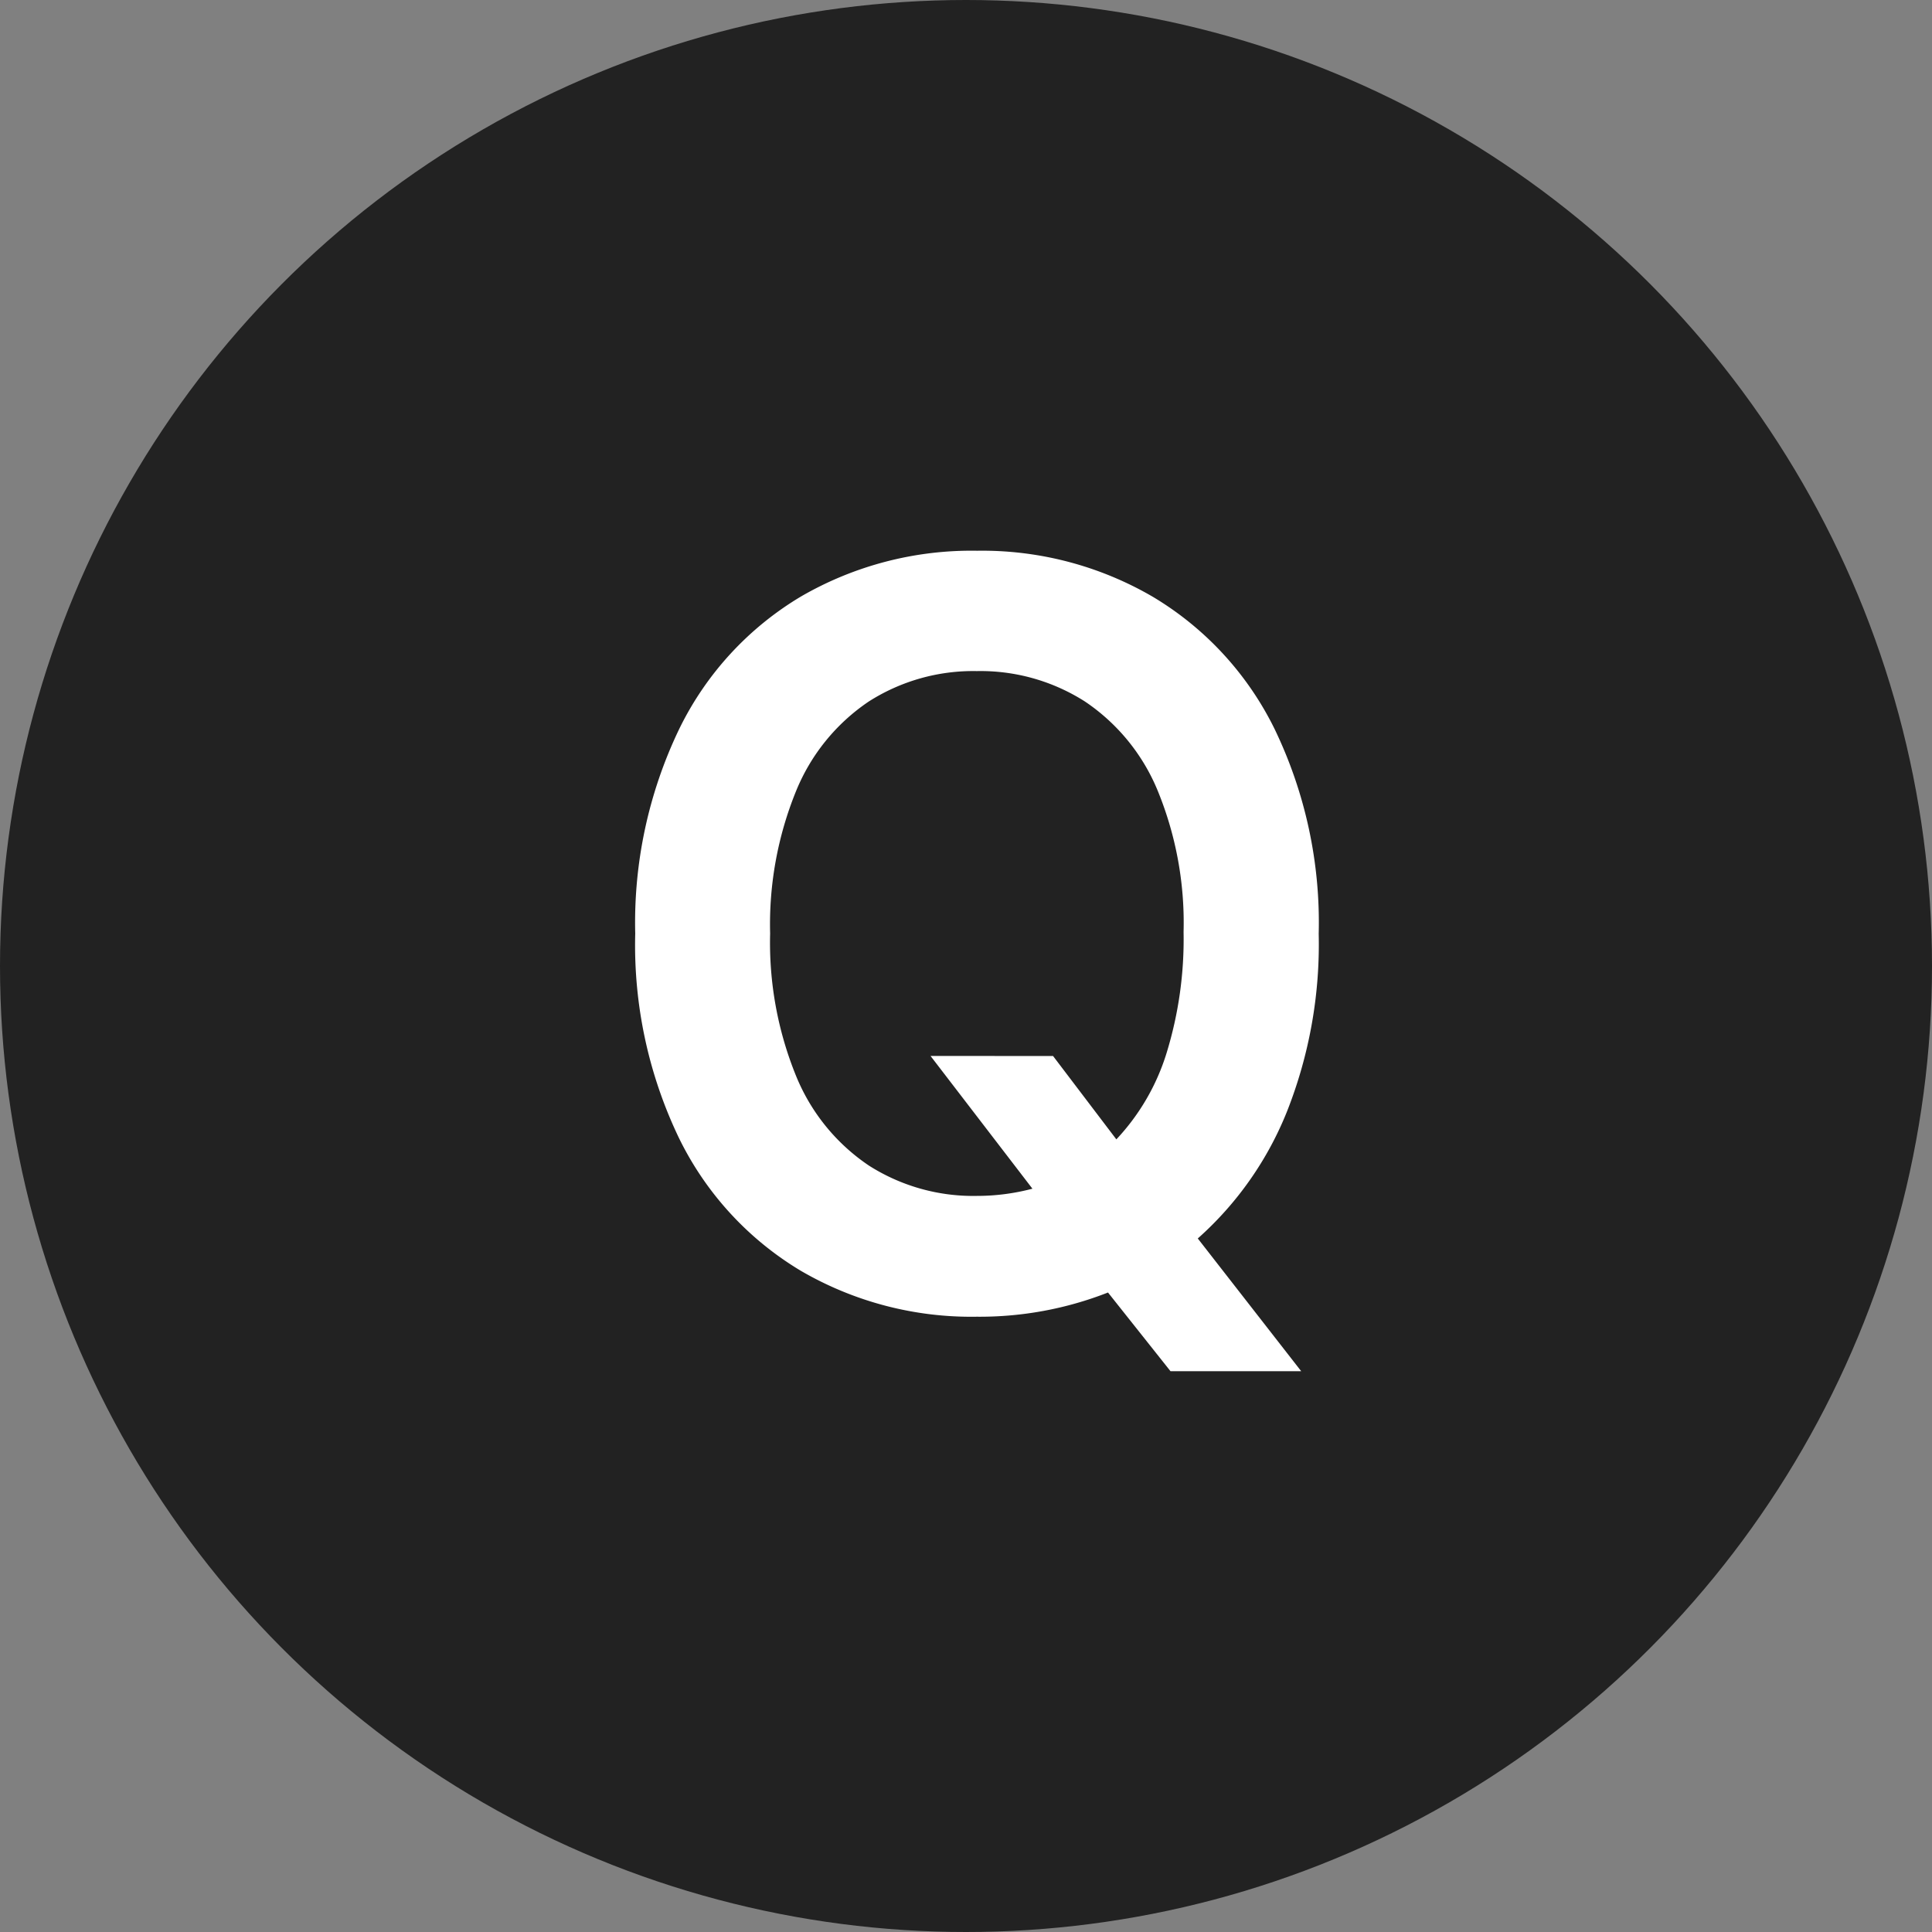
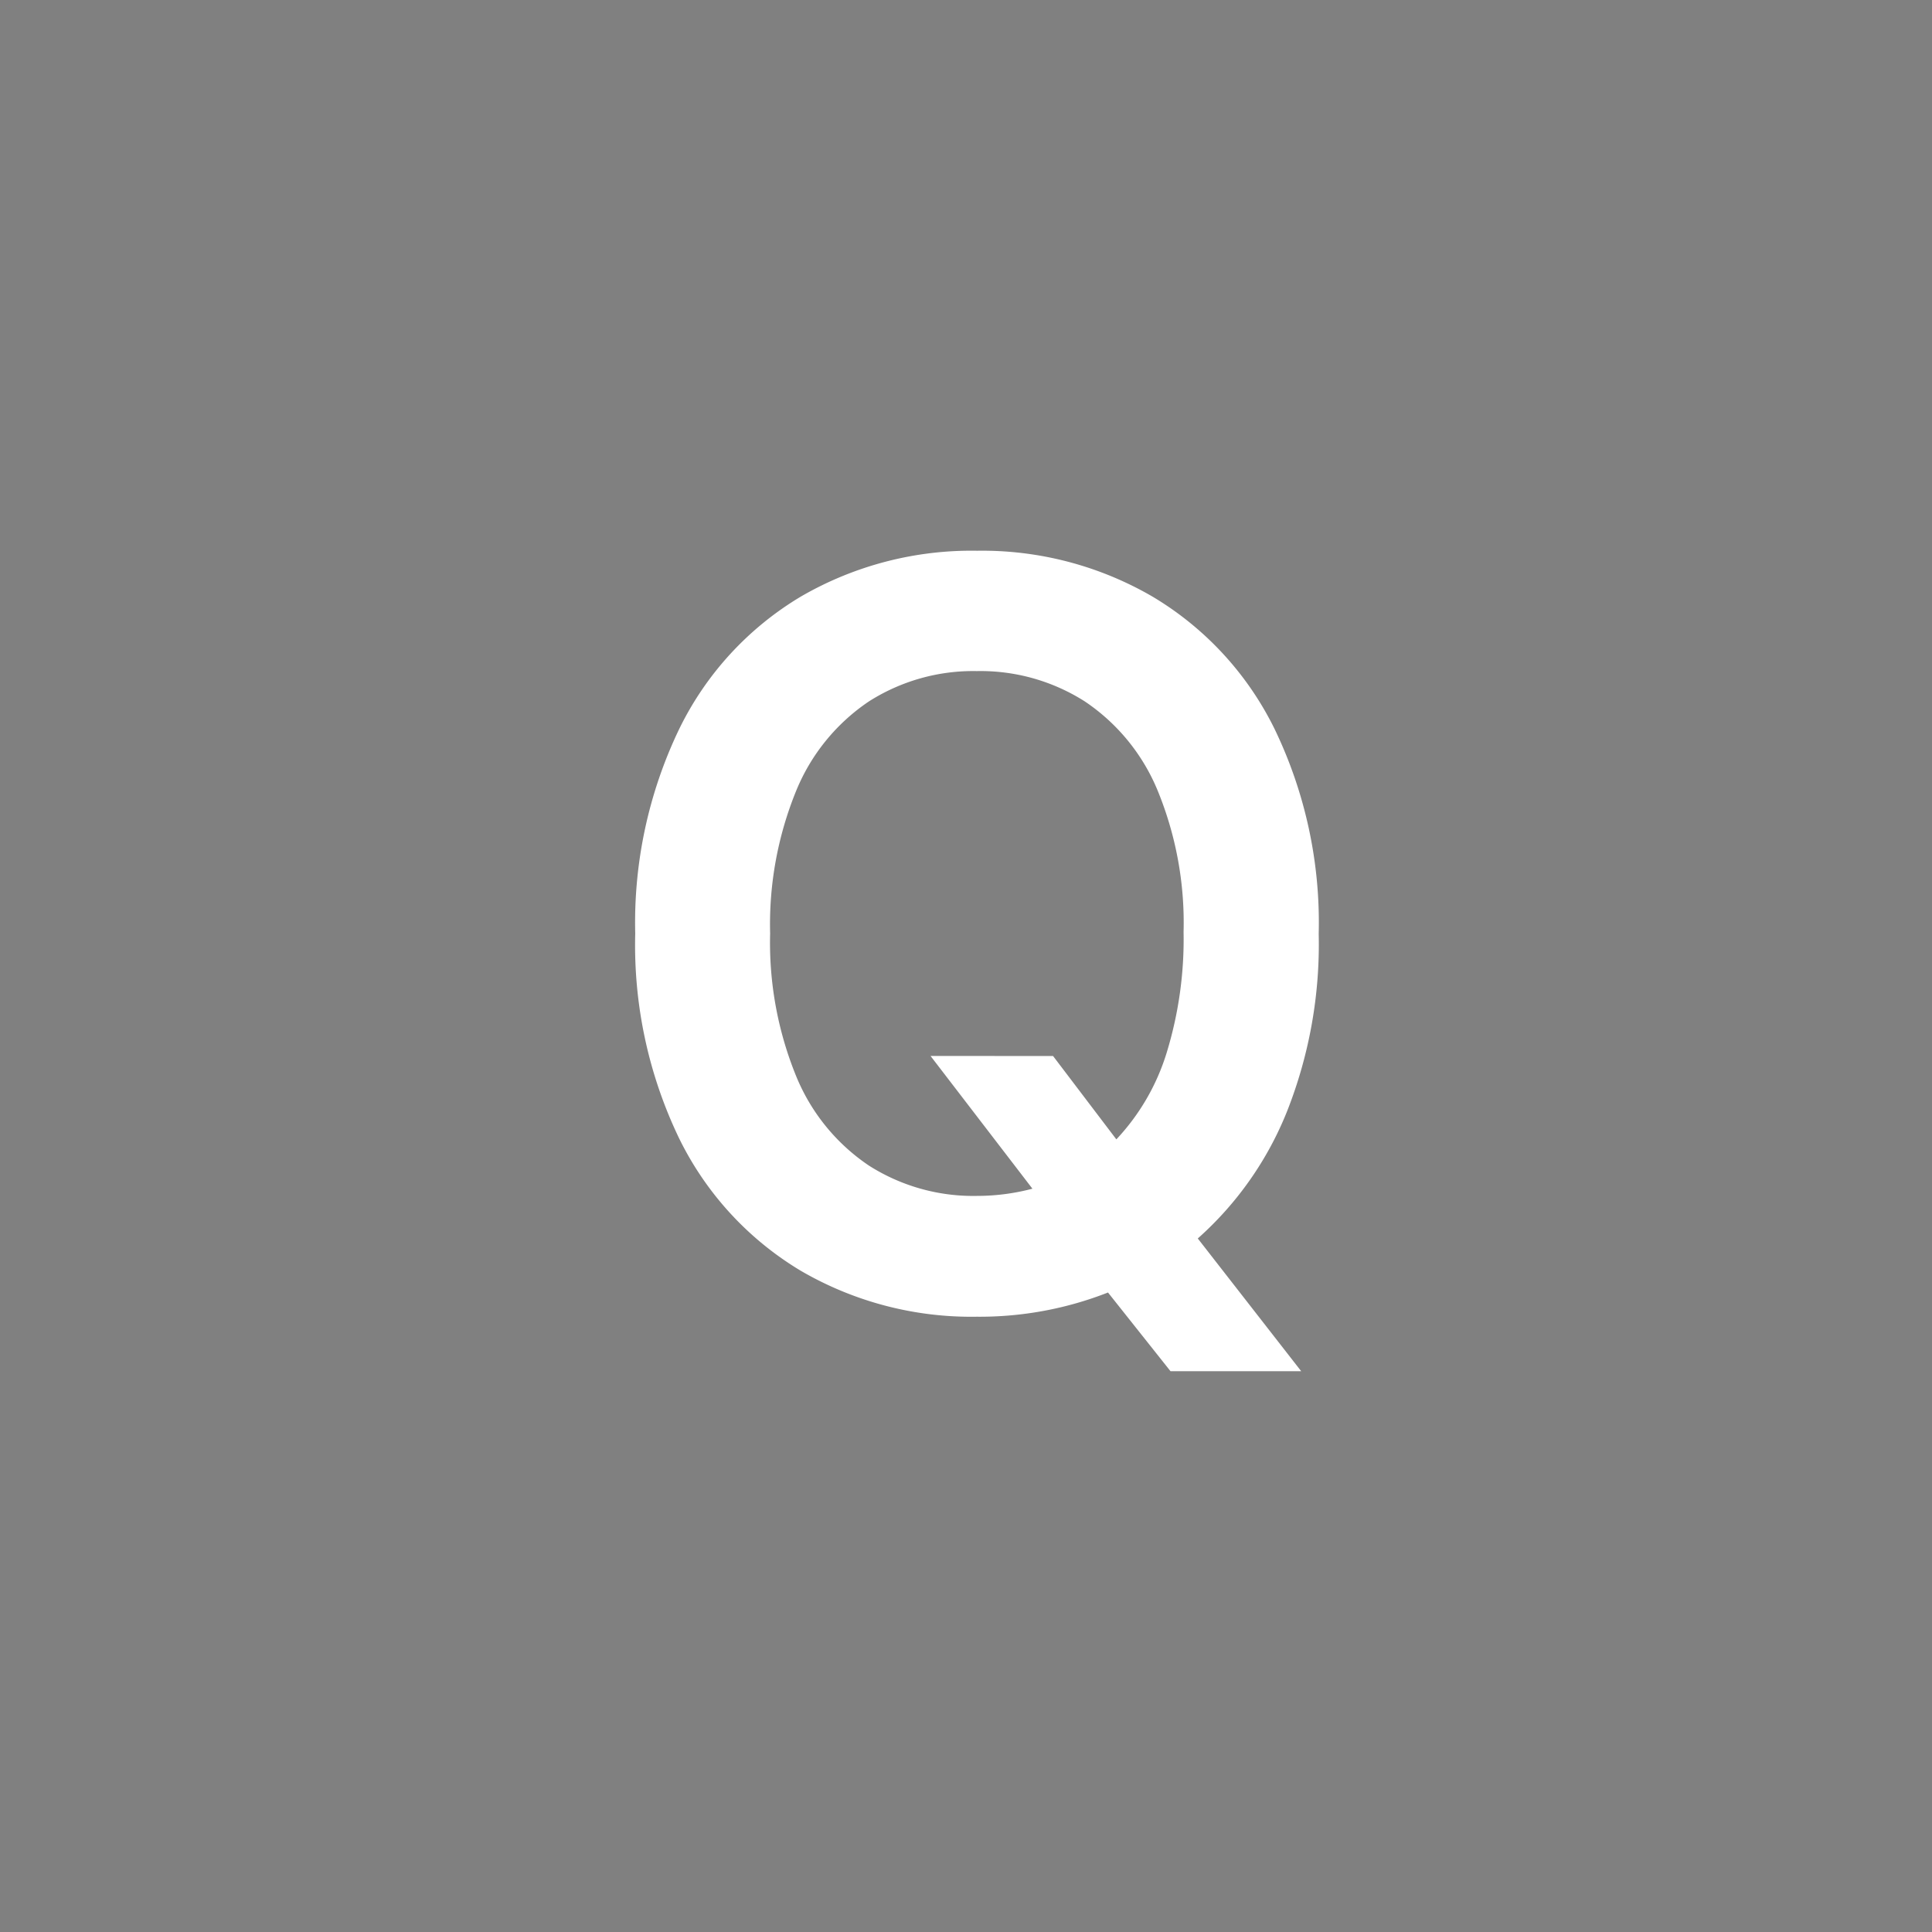
<svg xmlns="http://www.w3.org/2000/svg" width="34" height="34" viewBox="0 0 34 34">
  <rect x="0" y="0" width="34" height="34" fill="#808080" stroke="none" />
  <g id="faq_q" transform="translate(-562.192 -146.192)">
-     <circle id="타원_25" data-name="타원 25" cx="17" cy="17" r="17" transform="translate(562.192 146.192)" fill="#222" />
    <path id="패스_39215" data-name="패스 39215" d="M-8.233-25.514l1.114,1.467a3.89,3.89,0,0,0,.883-1.517,6.808,6.808,0,0,0,.3-2.133,6.126,6.126,0,0,0-.457-2.49,3.488,3.488,0,0,0-1.281-1.567,3.417,3.417,0,0,0-1.9-.534,3.417,3.417,0,0,0-1.9.534,3.482,3.482,0,0,0-1.281,1.576,6.217,6.217,0,0,0-.457,2.508,6.217,6.217,0,0,0,.457,2.508,3.482,3.482,0,0,0,1.281,1.576,3.417,3.417,0,0,0,1.9.534,3.813,3.813,0,0,0,.978-.127l-1.793-2.336Zm-7.353-2.155a7.861,7.861,0,0,1,.774-3.6A5.538,5.538,0,0,1-12.67-33.6a5.983,5.983,0,0,1,3.1-.806,5.964,5.964,0,0,1,3.092.81,5.565,5.565,0,0,1,2.146,2.332,7.833,7.833,0,0,1,.774,3.6,8,8,0,0,1-.552,3.111,5.94,5.94,0,0,1-1.576,2.25l1.82,2.336h-2.3l-1.1-1.385a6.183,6.183,0,0,1-2.309.426,5.958,5.958,0,0,1-3.1-.81,5.568,5.568,0,0,1-2.142-2.336A7.84,7.84,0,0,1-15.586-27.669Z" transform="translate(588.957 190.29)" fill="#fff" />
  </g>
</svg>